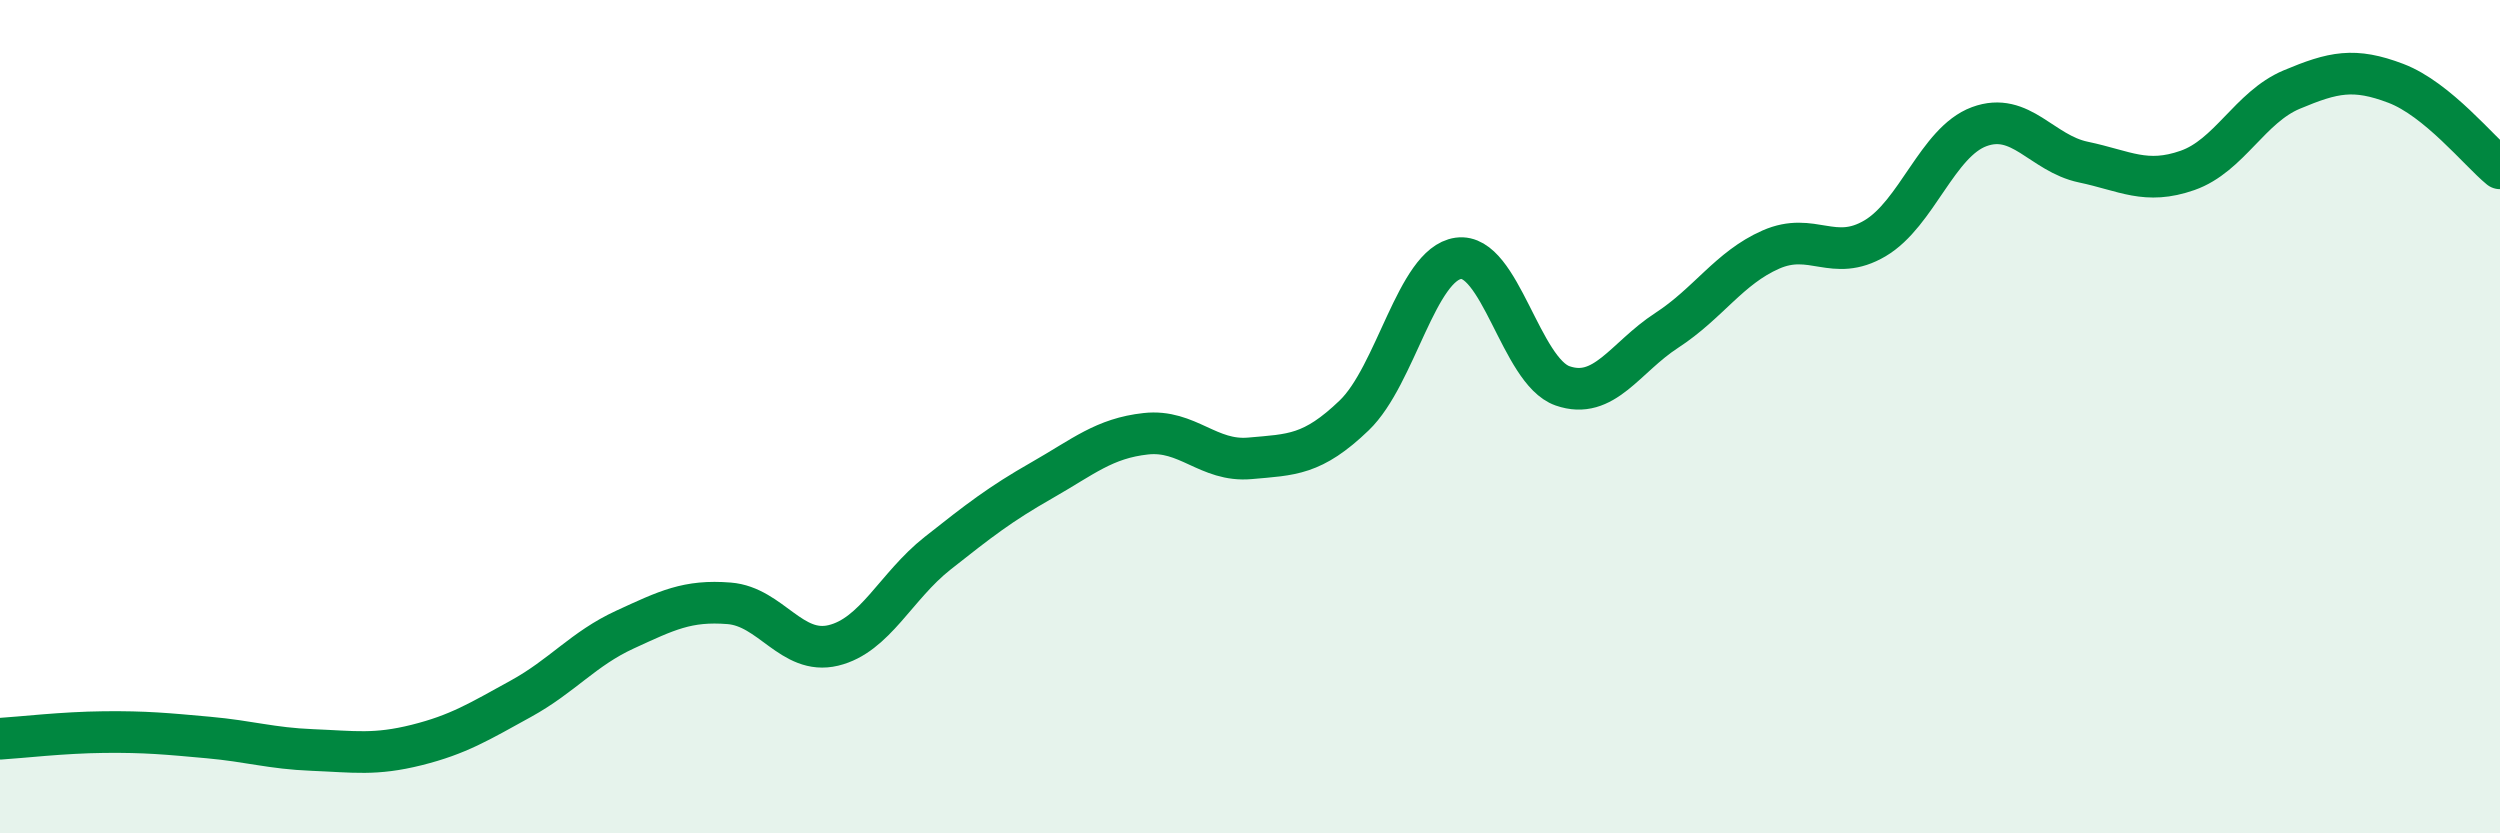
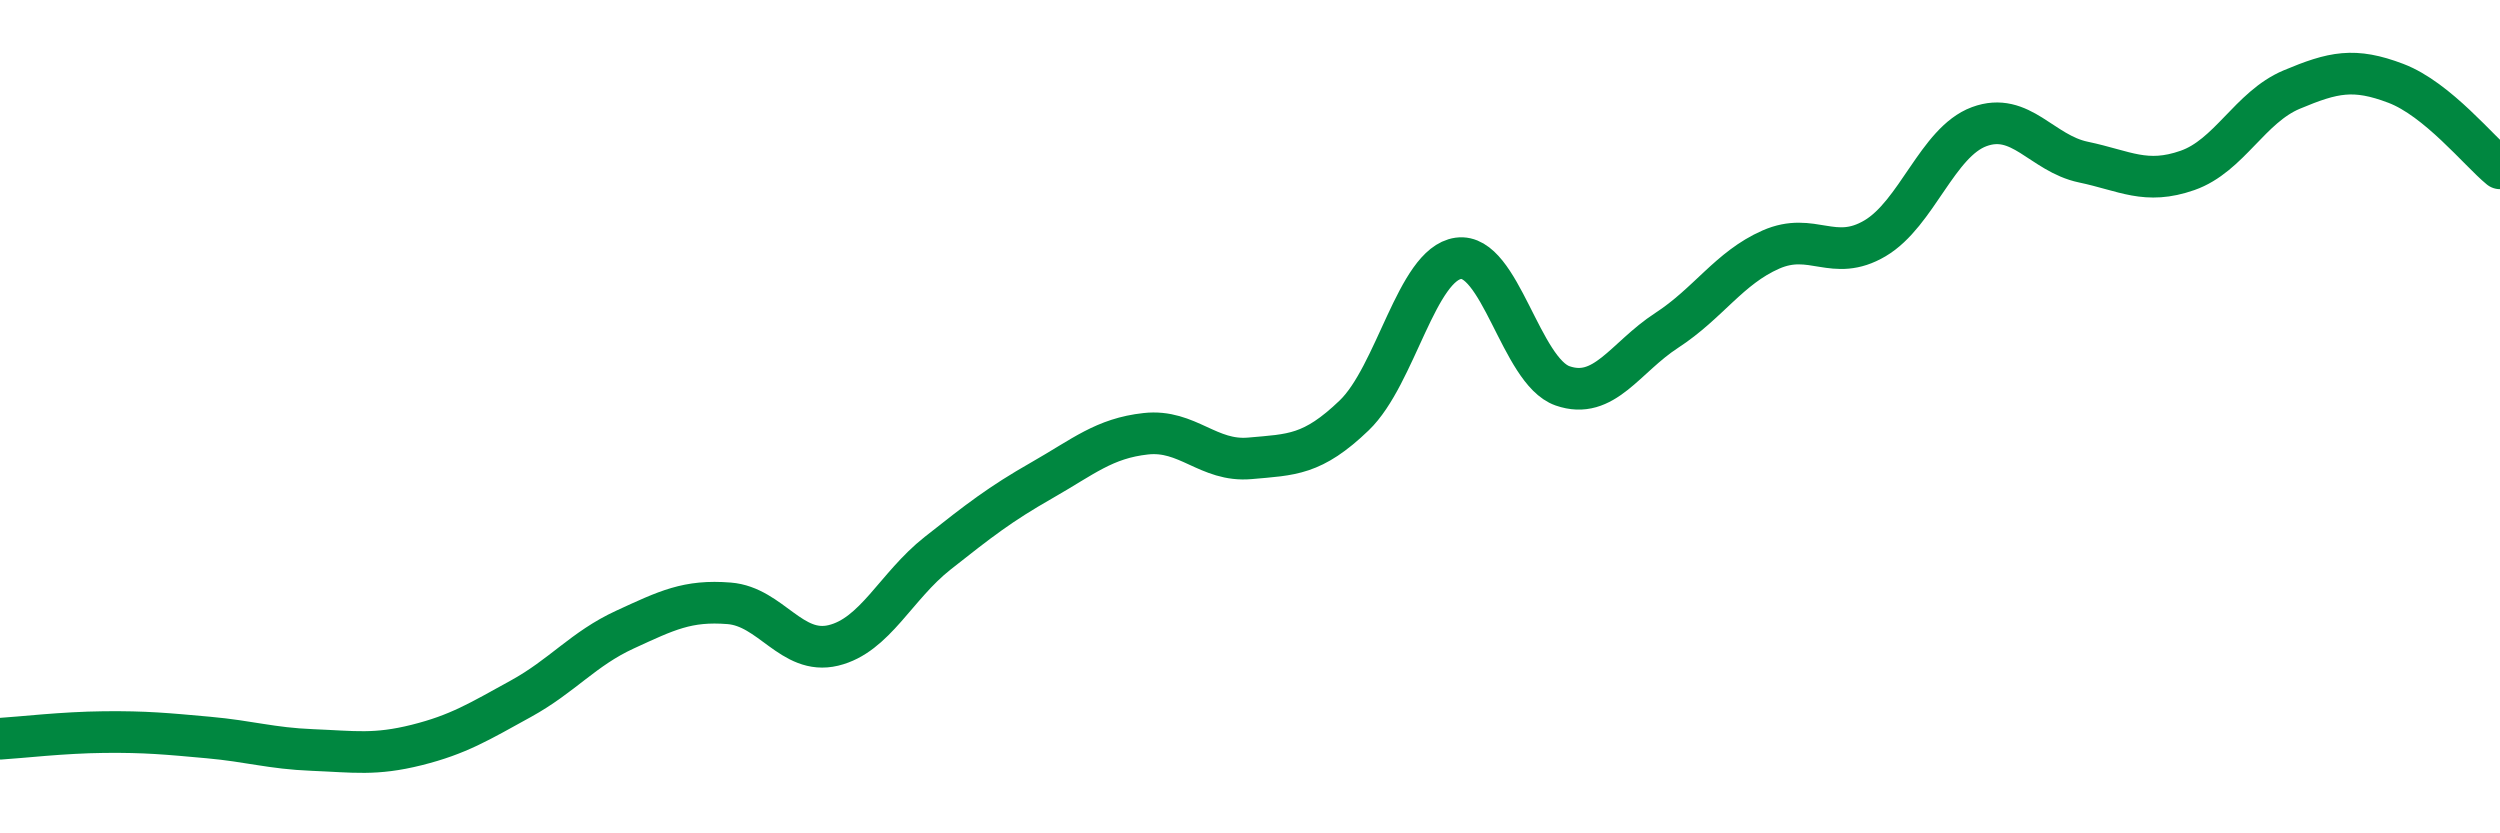
<svg xmlns="http://www.w3.org/2000/svg" width="60" height="20" viewBox="0 0 60 20">
-   <path d="M 0,17.73 C 0.5,17.7 1.5,17.58 2.5,17.57 C 3.5,17.56 4,17.61 5,17.7 C 6,17.79 6.5,17.96 7.5,18 C 8.5,18.04 9,18.13 10,17.88 C 11,17.63 11.5,17.32 12.5,16.77 C 13.5,16.22 14,15.57 15,15.11 C 16,14.65 16.5,14.4 17.5,14.48 C 18.5,14.56 19,15.73 20,15.49 C 21,15.25 21.5,14.07 22.5,13.28 C 23.5,12.49 24,12.1 25,11.53 C 26,10.96 26.5,10.52 27.5,10.41 C 28.5,10.3 29,11.09 30,11 C 31,10.91 31.5,10.93 32.5,9.97 C 33.5,9.01 34,6.34 35,6.2 C 36,6.06 36.5,8.91 37.5,9.26 C 38.5,9.61 39,8.58 40,7.93 C 41,7.28 41.5,6.43 42.5,5.99 C 43.5,5.55 44,6.31 45,5.72 C 46,5.13 46.5,3.41 47.5,3.04 C 48.5,2.67 49,3.68 50,3.89 C 51,4.1 51.5,4.44 52.5,4.09 C 53.5,3.74 54,2.57 55,2.15 C 56,1.73 56.5,1.62 57.5,2 C 58.5,2.38 59.5,3.63 60,4.04L60 20L0 20Z" fill="#008740" opacity="0.1" stroke-linecap="round" stroke-linejoin="round" />
  <path d="M 0,17.73 C 0.5,17.7 1.5,17.58 2.5,17.57 C 3.5,17.56 4,17.61 5,17.7 C 6,17.79 6.5,17.96 7.5,18 C 8.5,18.04 9,18.13 10,17.88 C 11,17.63 11.5,17.32 12.5,16.77 C 13.5,16.22 14,15.57 15,15.11 C 16,14.65 16.5,14.4 17.5,14.48 C 18.5,14.56 19,15.73 20,15.49 C 21,15.25 21.5,14.07 22.5,13.28 C 23.5,12.49 24,12.1 25,11.53 C 26,10.96 26.5,10.52 27.5,10.41 C 28.5,10.3 29,11.09 30,11 C 31,10.91 31.5,10.93 32.5,9.97 C 33.5,9.01 34,6.34 35,6.2 C 36,6.06 36.5,8.91 37.5,9.26 C 38.5,9.61 39,8.58 40,7.93 C 41,7.28 41.5,6.43 42.5,5.99 C 43.5,5.55 44,6.31 45,5.72 C 46,5.13 46.5,3.41 47.5,3.04 C 48.5,2.67 49,3.68 50,3.89 C 51,4.1 51.5,4.44 52.5,4.09 C 53.5,3.74 54,2.57 55,2.15 C 56,1.73 56.5,1.62 57.5,2 C 58.5,2.38 59.5,3.63 60,4.04" stroke="#008740" stroke-width="1" fill="none" stroke-linecap="round" stroke-linejoin="round" />
</svg>